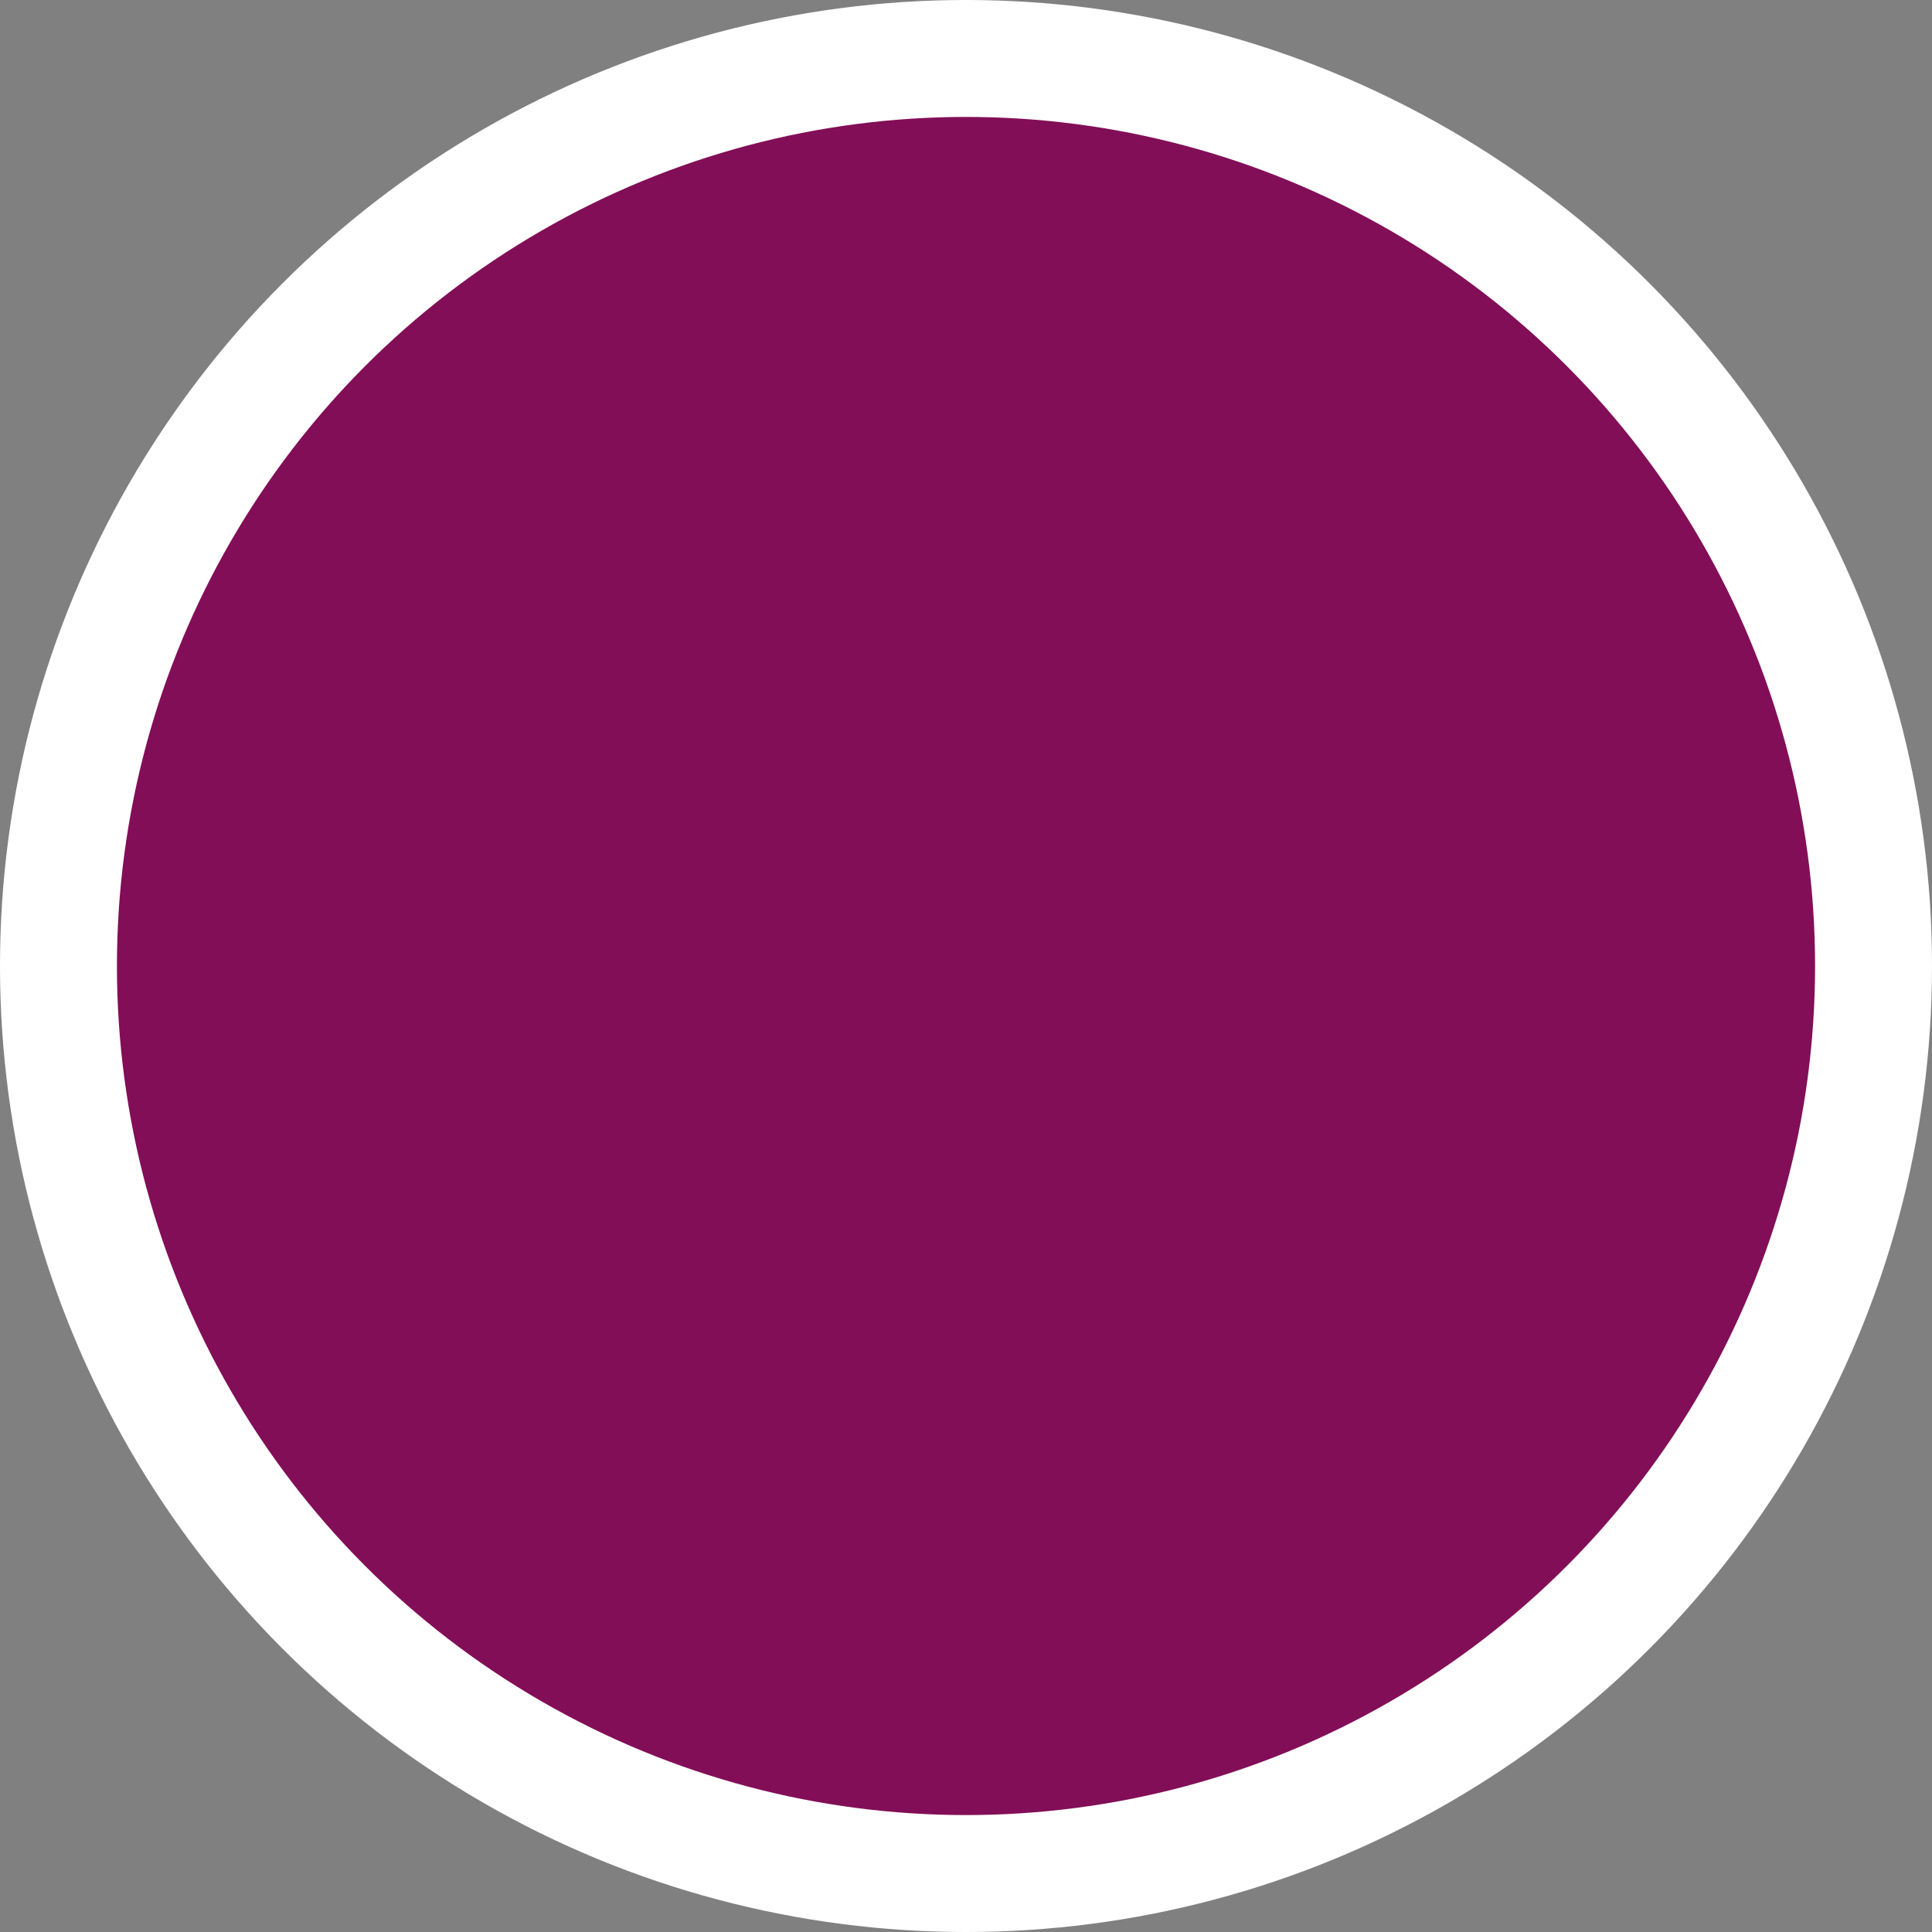
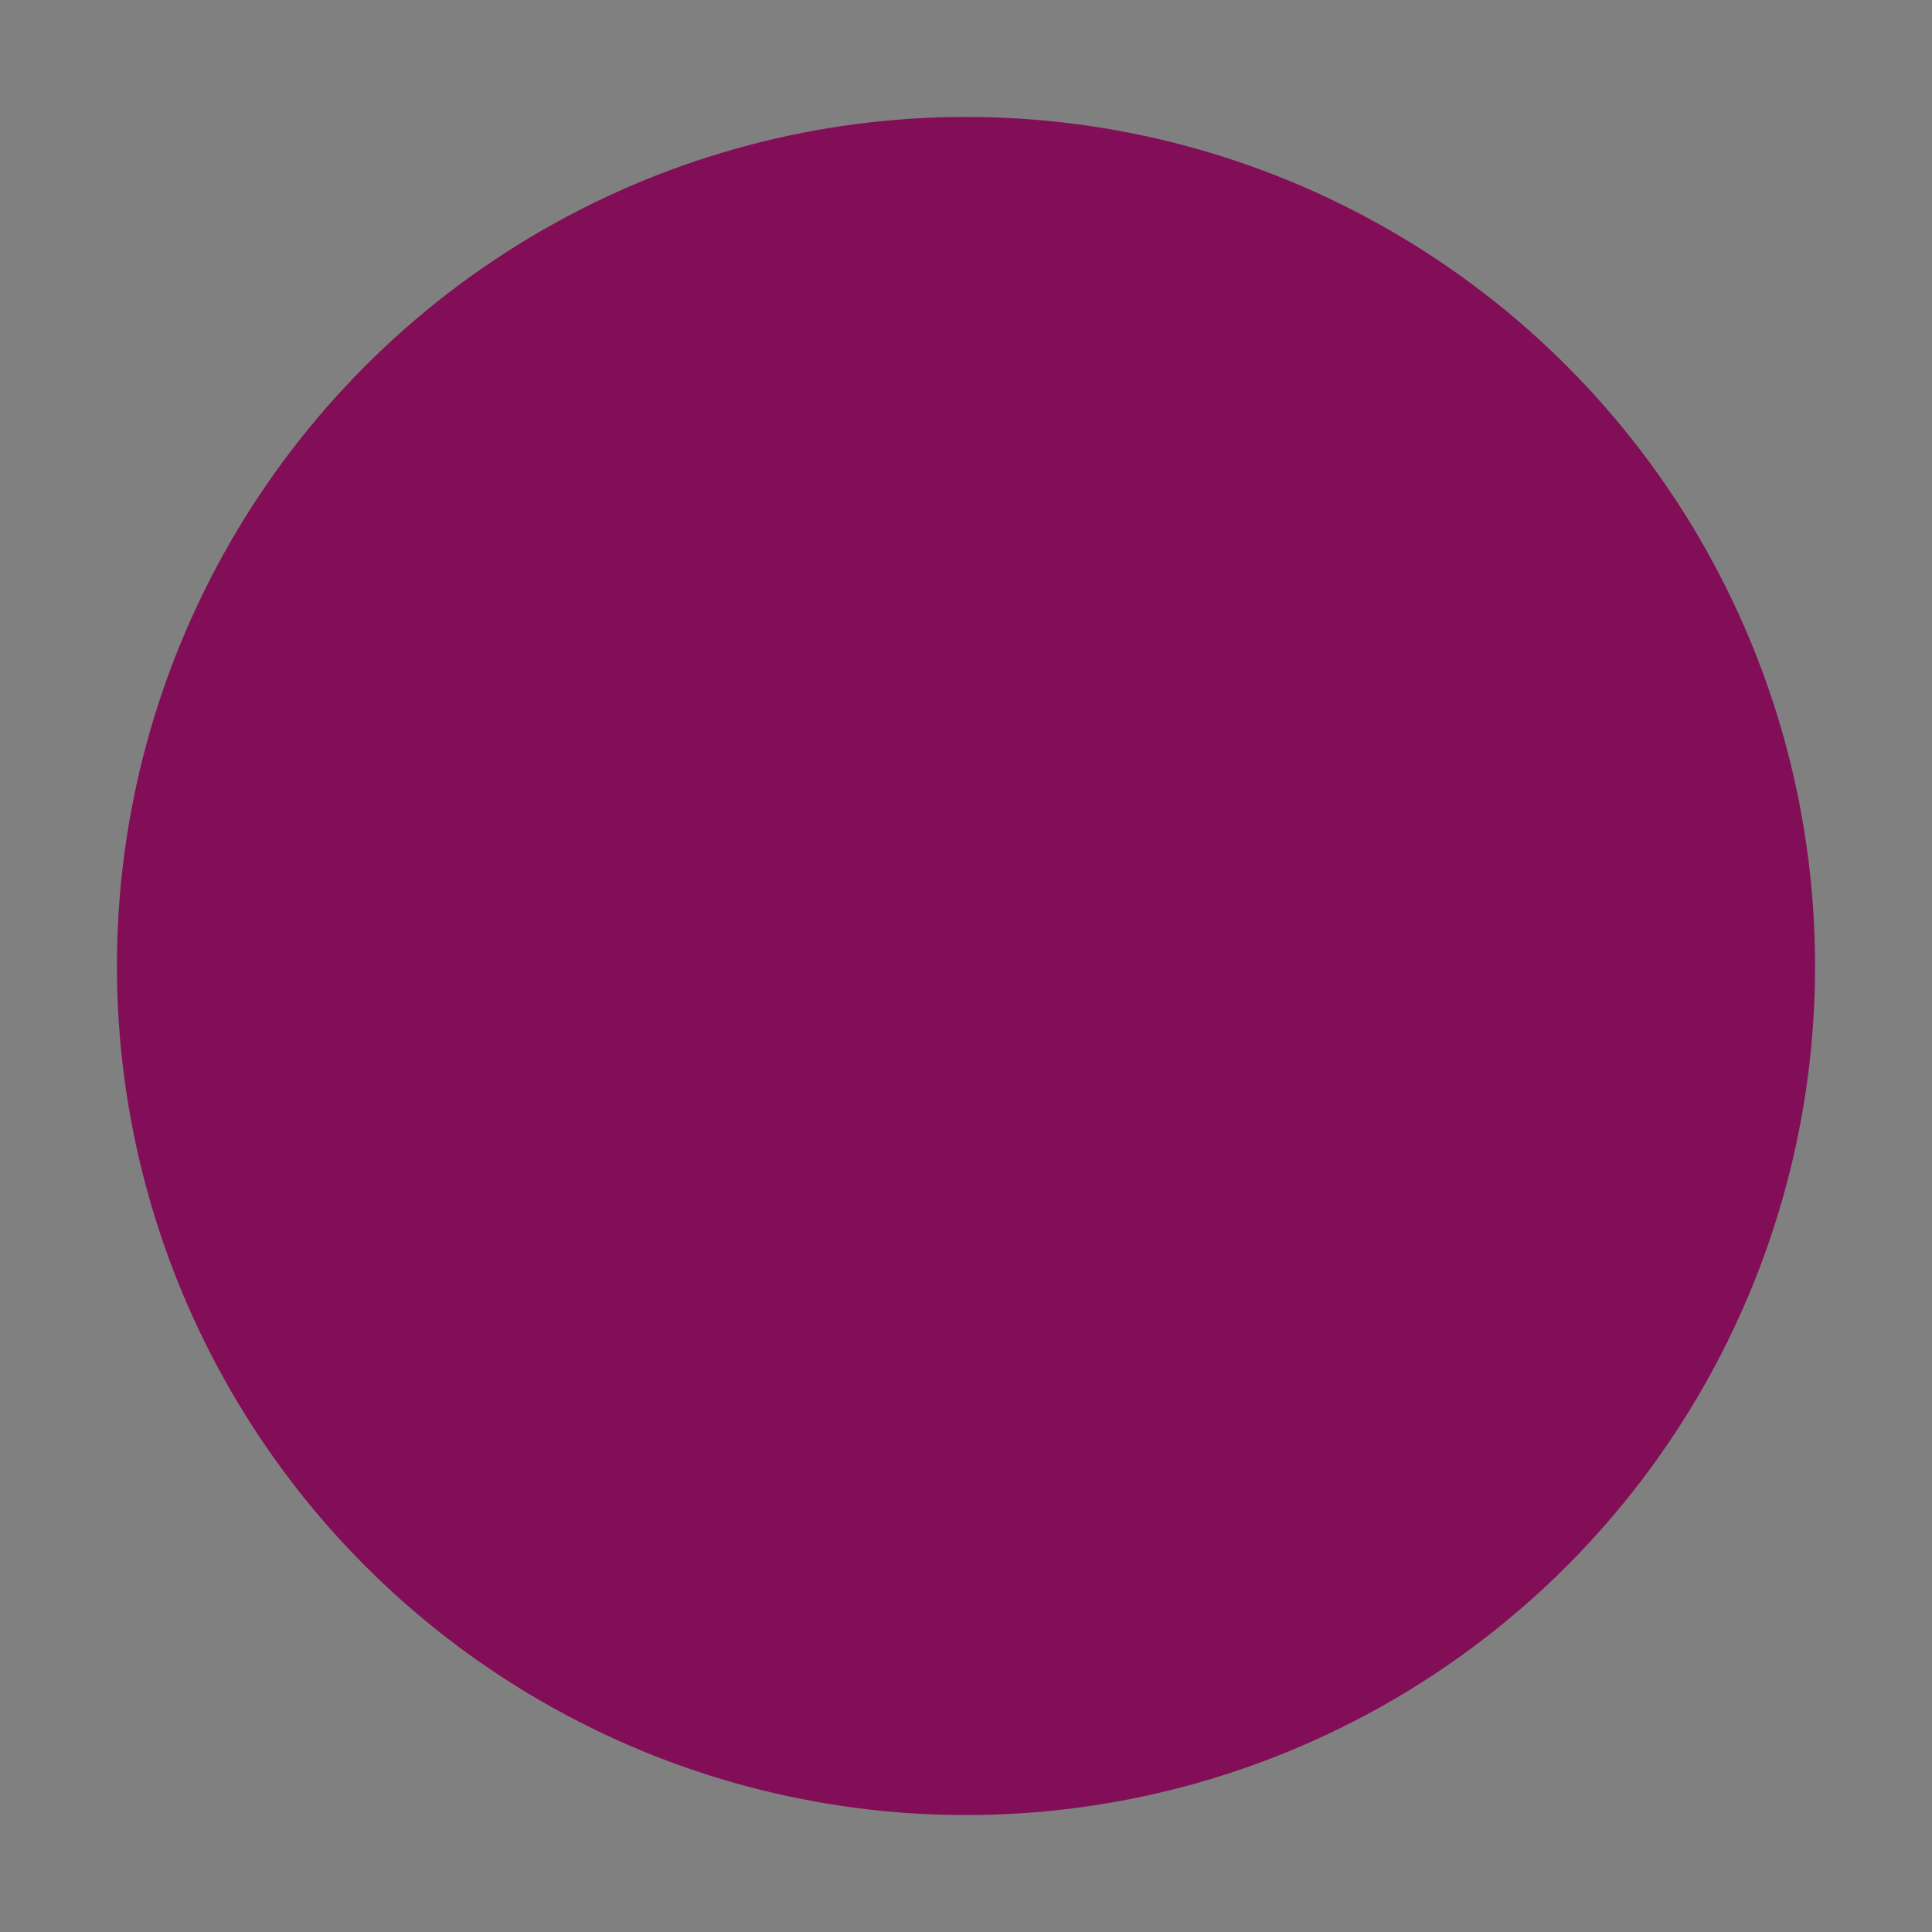
<svg xmlns="http://www.w3.org/2000/svg" clip-rule="evenodd" fill="#000000" fill-rule="evenodd" height="6287.6" image-rendering="optimizeQuality" preserveAspectRatio="xMidYMid meet" shape-rendering="geometricPrecision" text-rendering="geometricPrecision" version="1" viewBox="1106.2 2356.2 6287.6 6287.6" width="6287.6" zoomAndPan="magnify">
  <rect x="1106.2" y="2356.2" width="6287.6" height="6287.6" fill="#808080" stroke="none" />
  <g>
    <g>
      <g id="change1_1">
-         <circle cx="4250" cy="5500" fill="#ffffff" r="3143.82" />
-       </g>
+         </g>
      <g id="change2_1">
        <circle cx="4250" cy="5500" fill="#820e57" r="2763.26" />
      </g>
    </g>
  </g>
</svg>